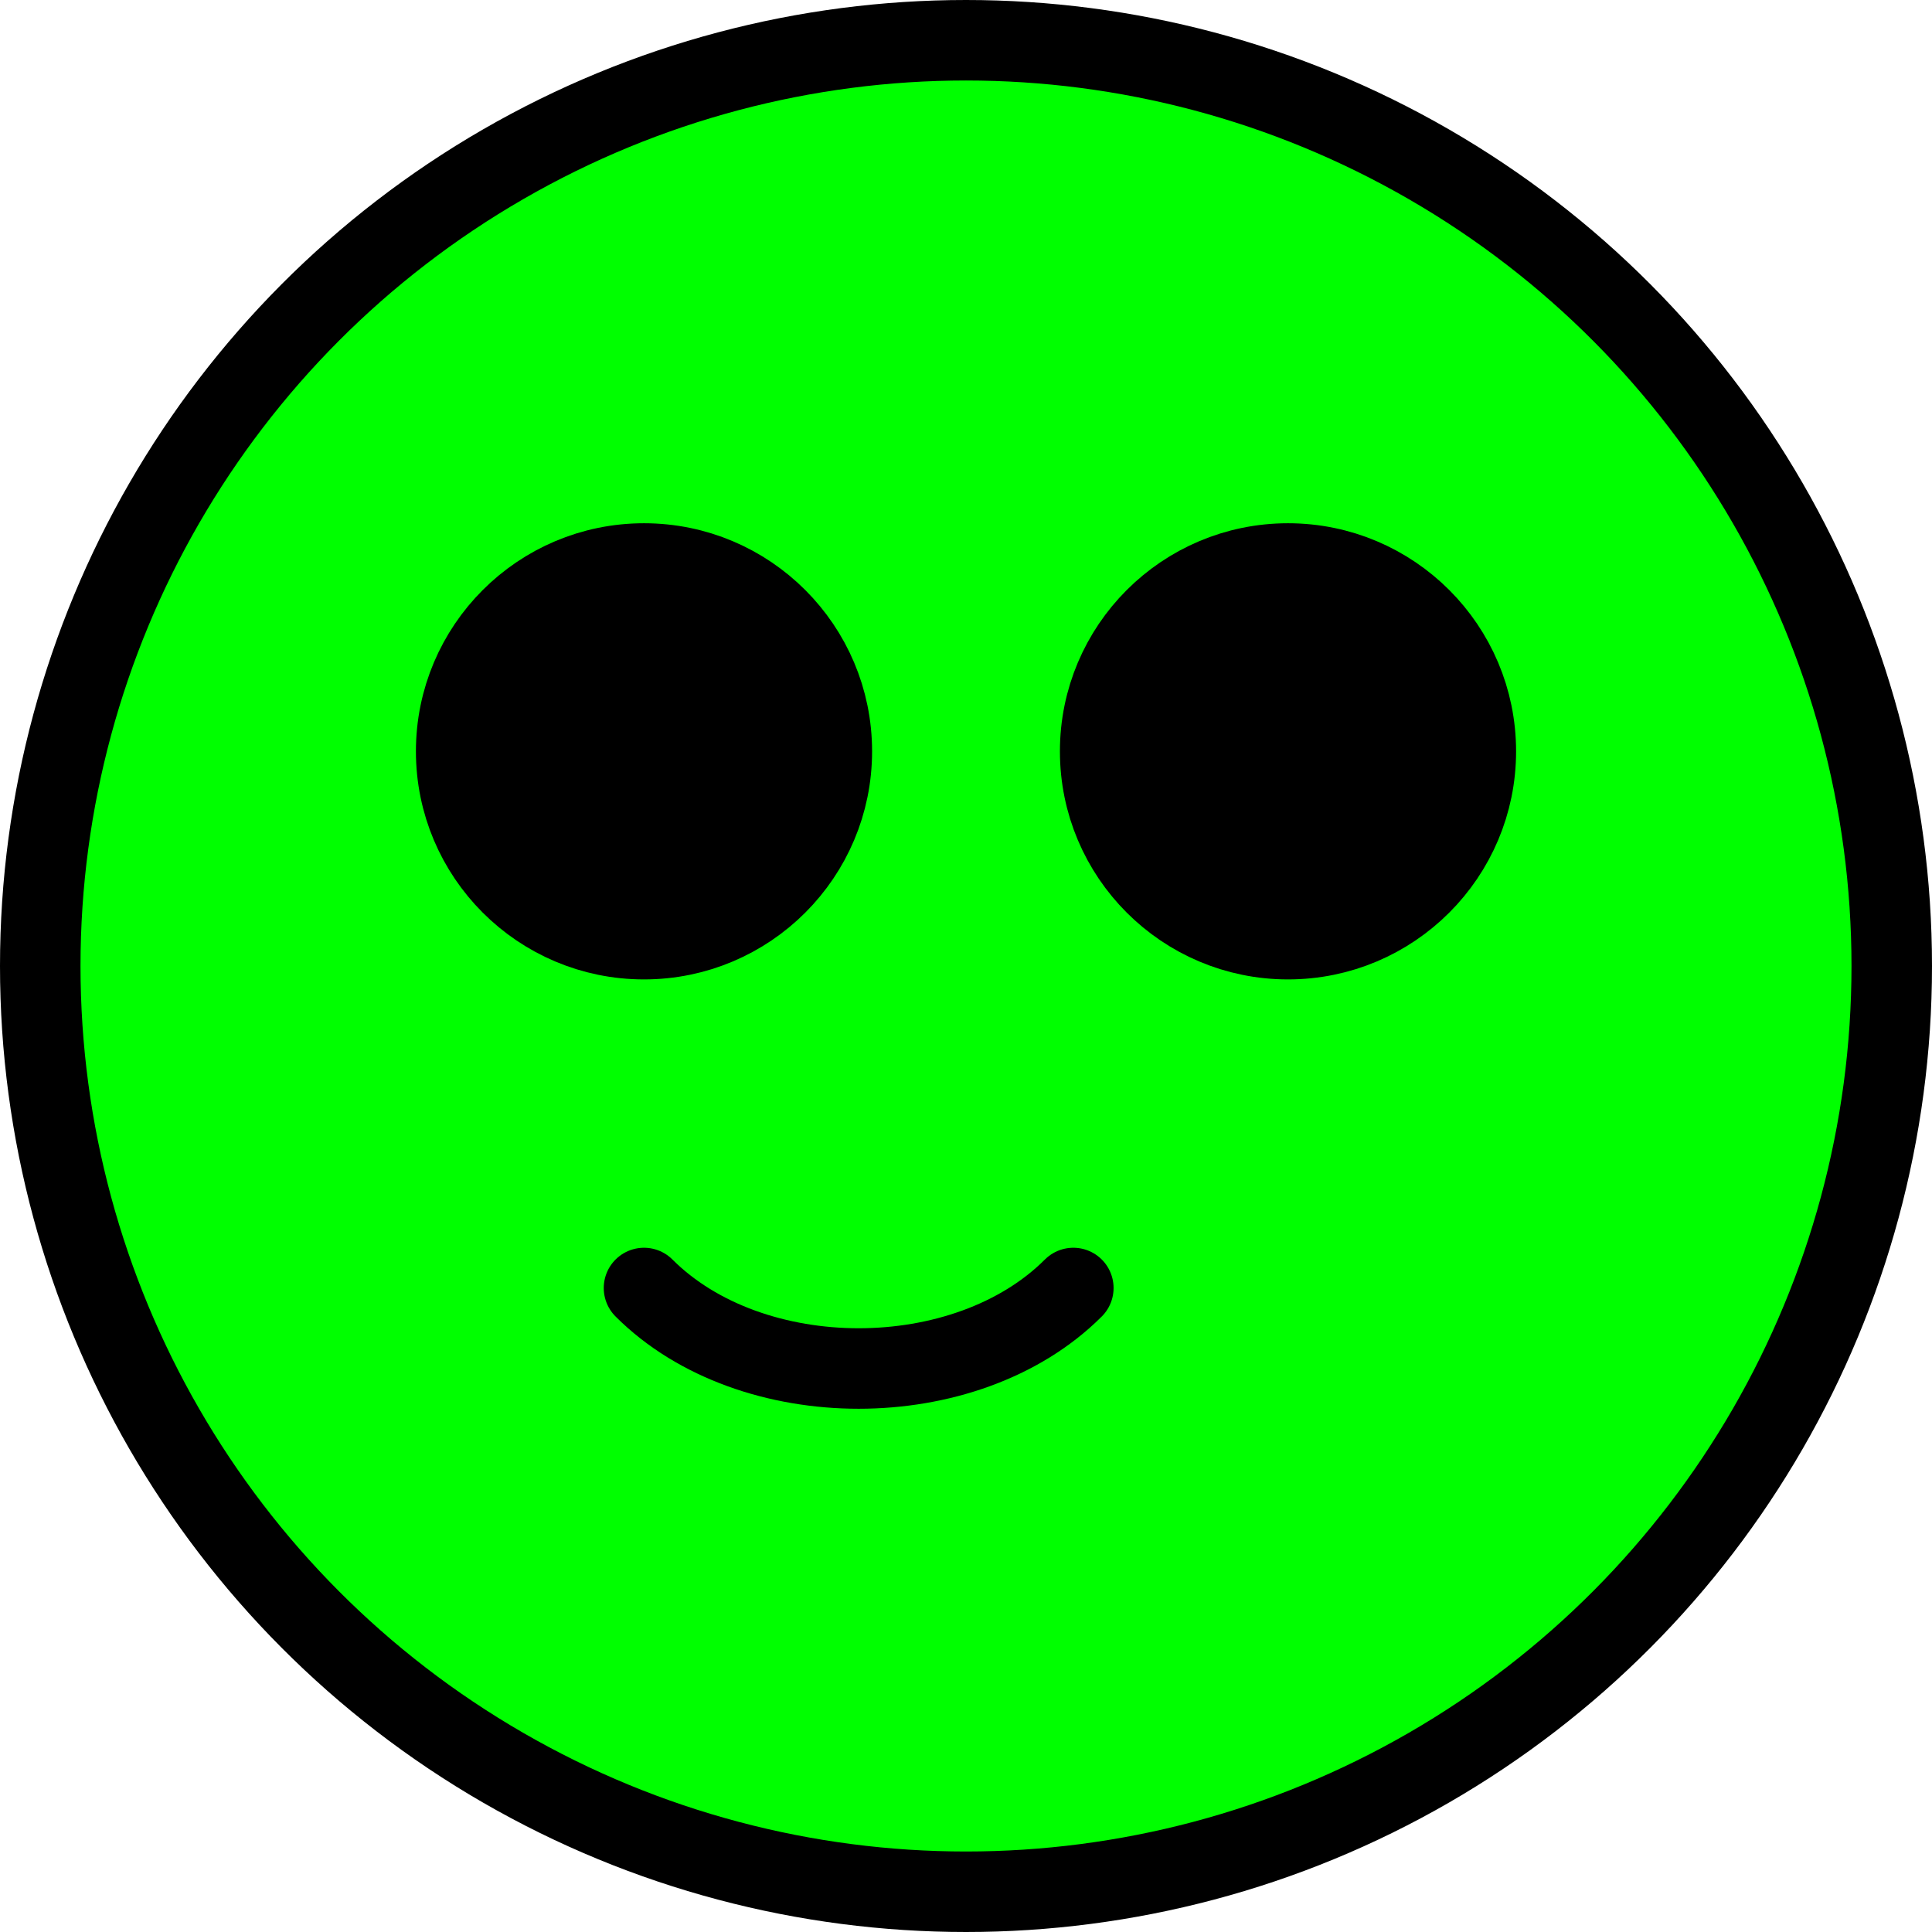
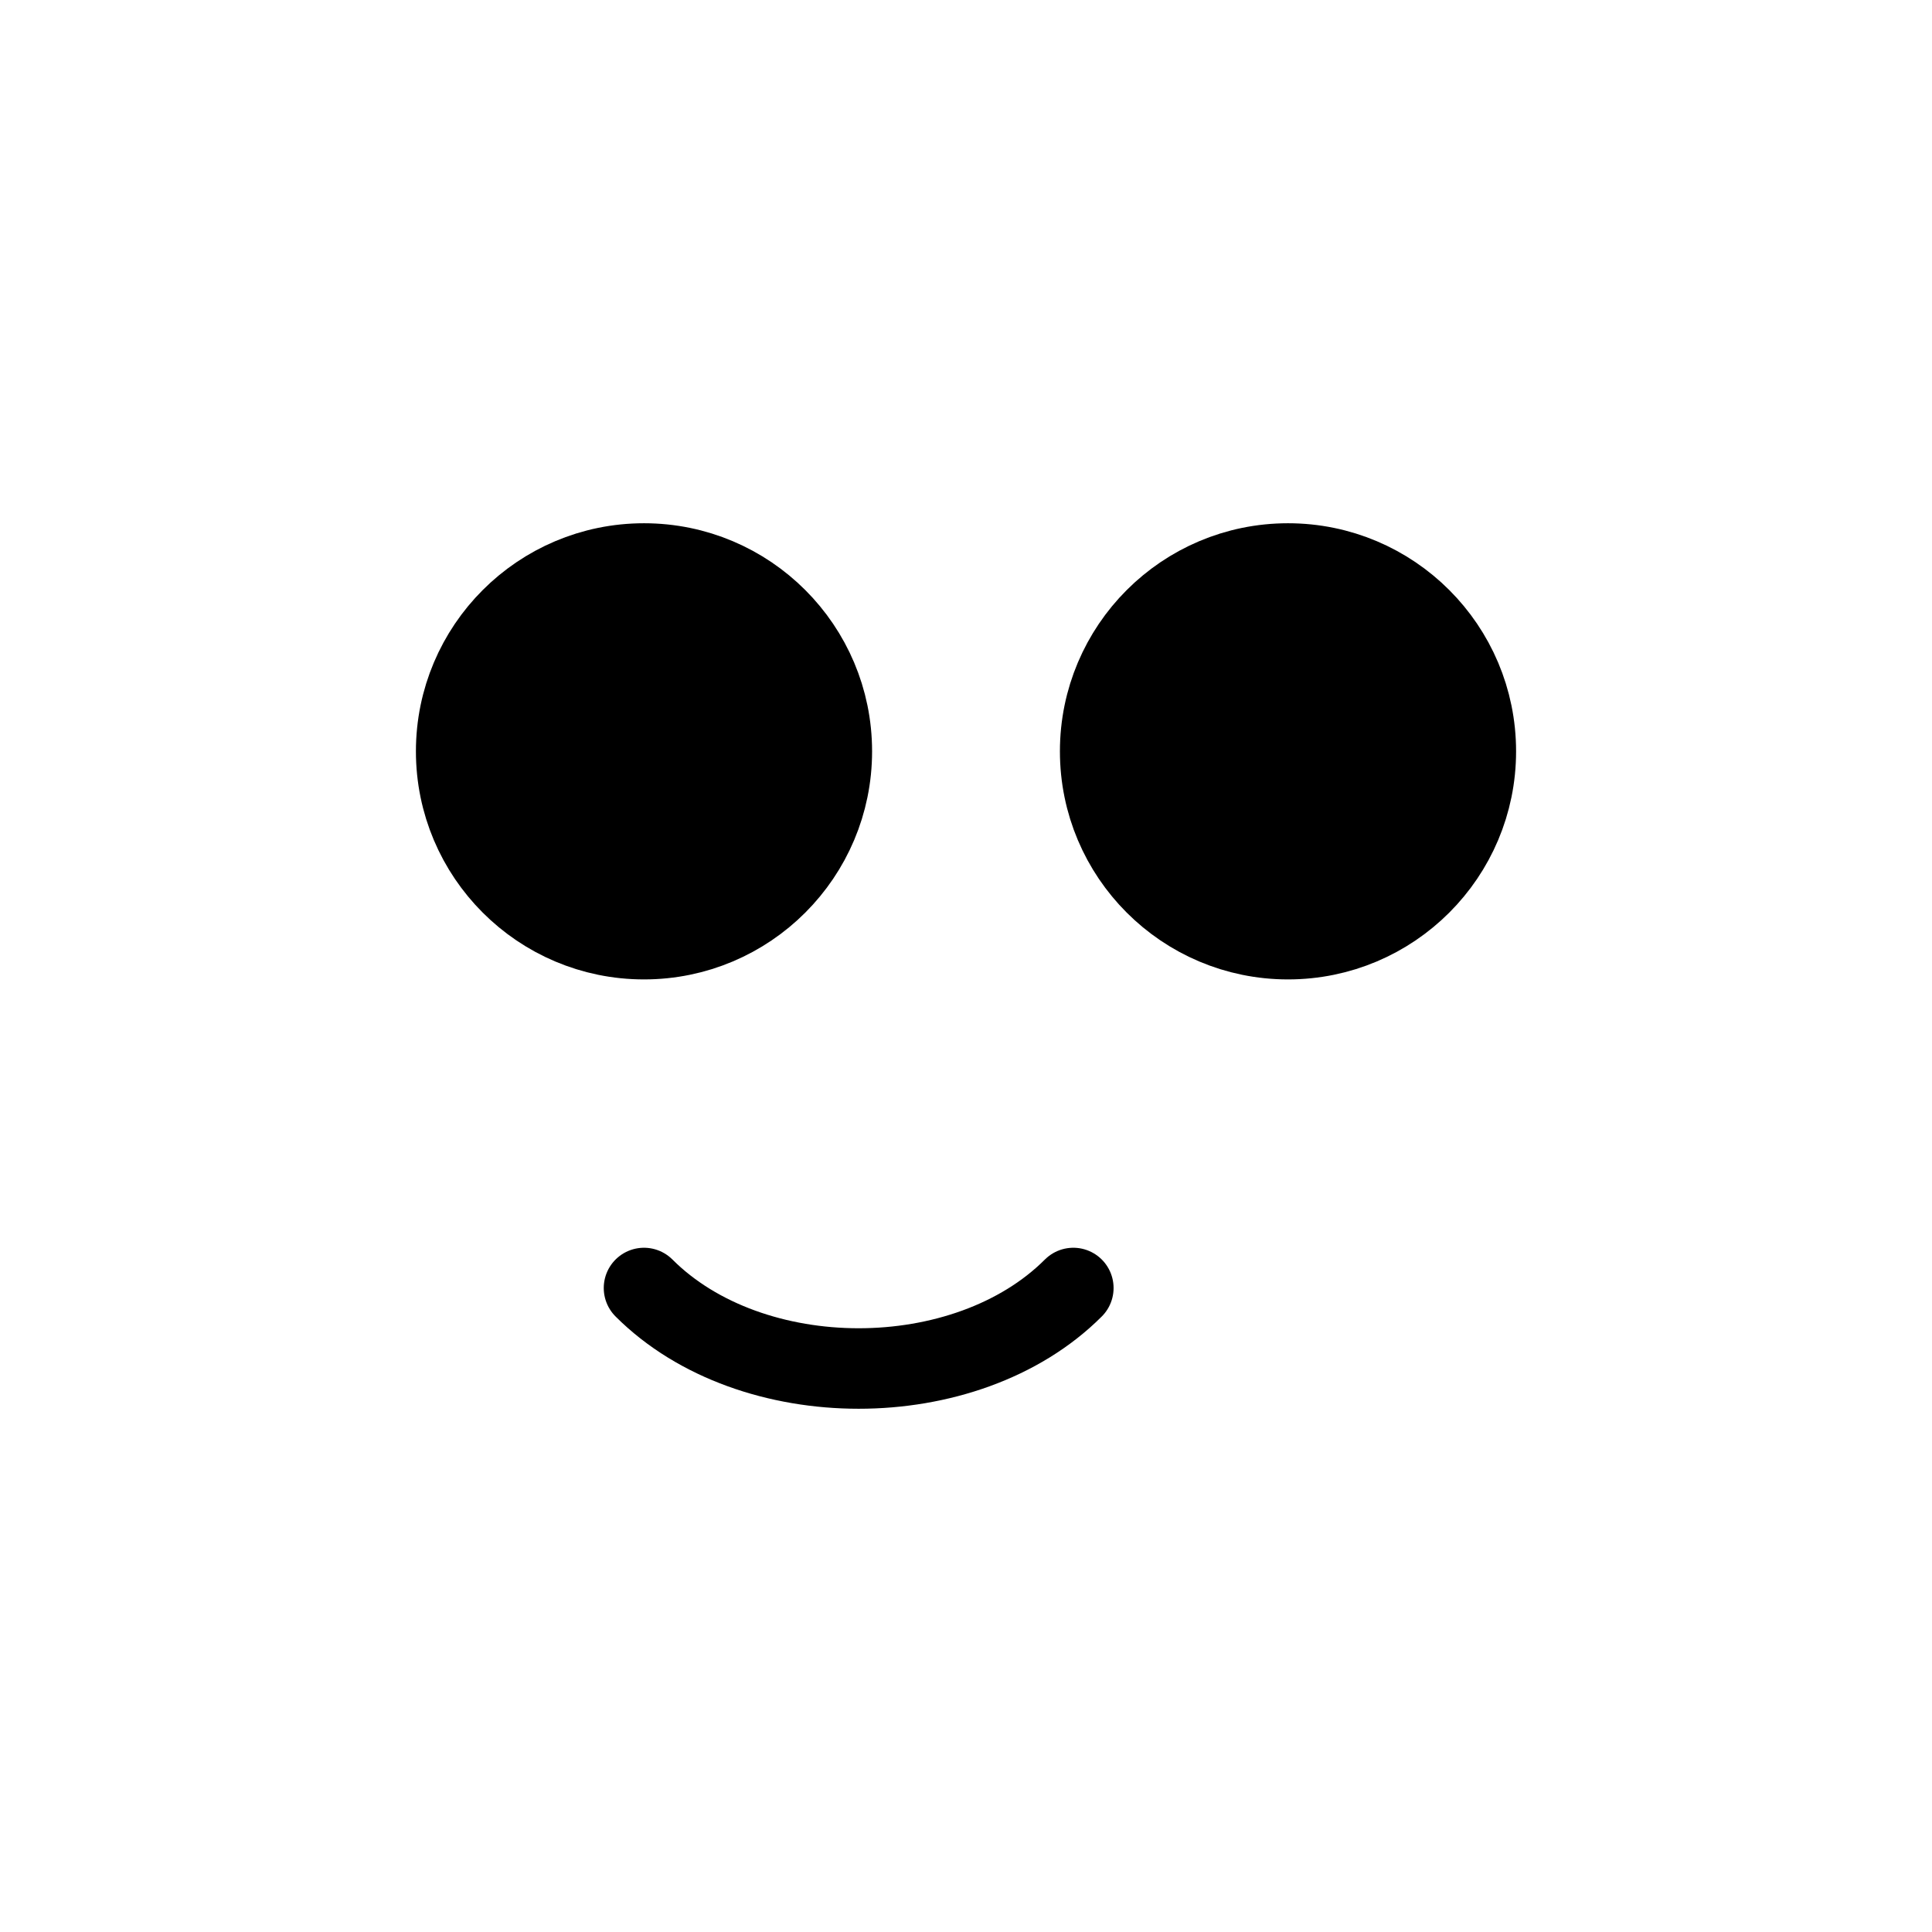
<svg xmlns="http://www.w3.org/2000/svg" viewBox="0 0 36 36" fill="none" stroke="currentColor" stroke-width="1.5">
-   <circle cx="18" cy="18" r="17.25" stroke-width="1.5" fill="#00FF00" />
  <circle cx="12" cy="14" r="3.5" fill="#000" />
  <circle cx="24" cy="14" r="3.5" fill="#000" />
  <path d="M12 24c2 2 6 2 8 0" stroke="#000" stroke-width="1.5" stroke-linecap="round" />
</svg>